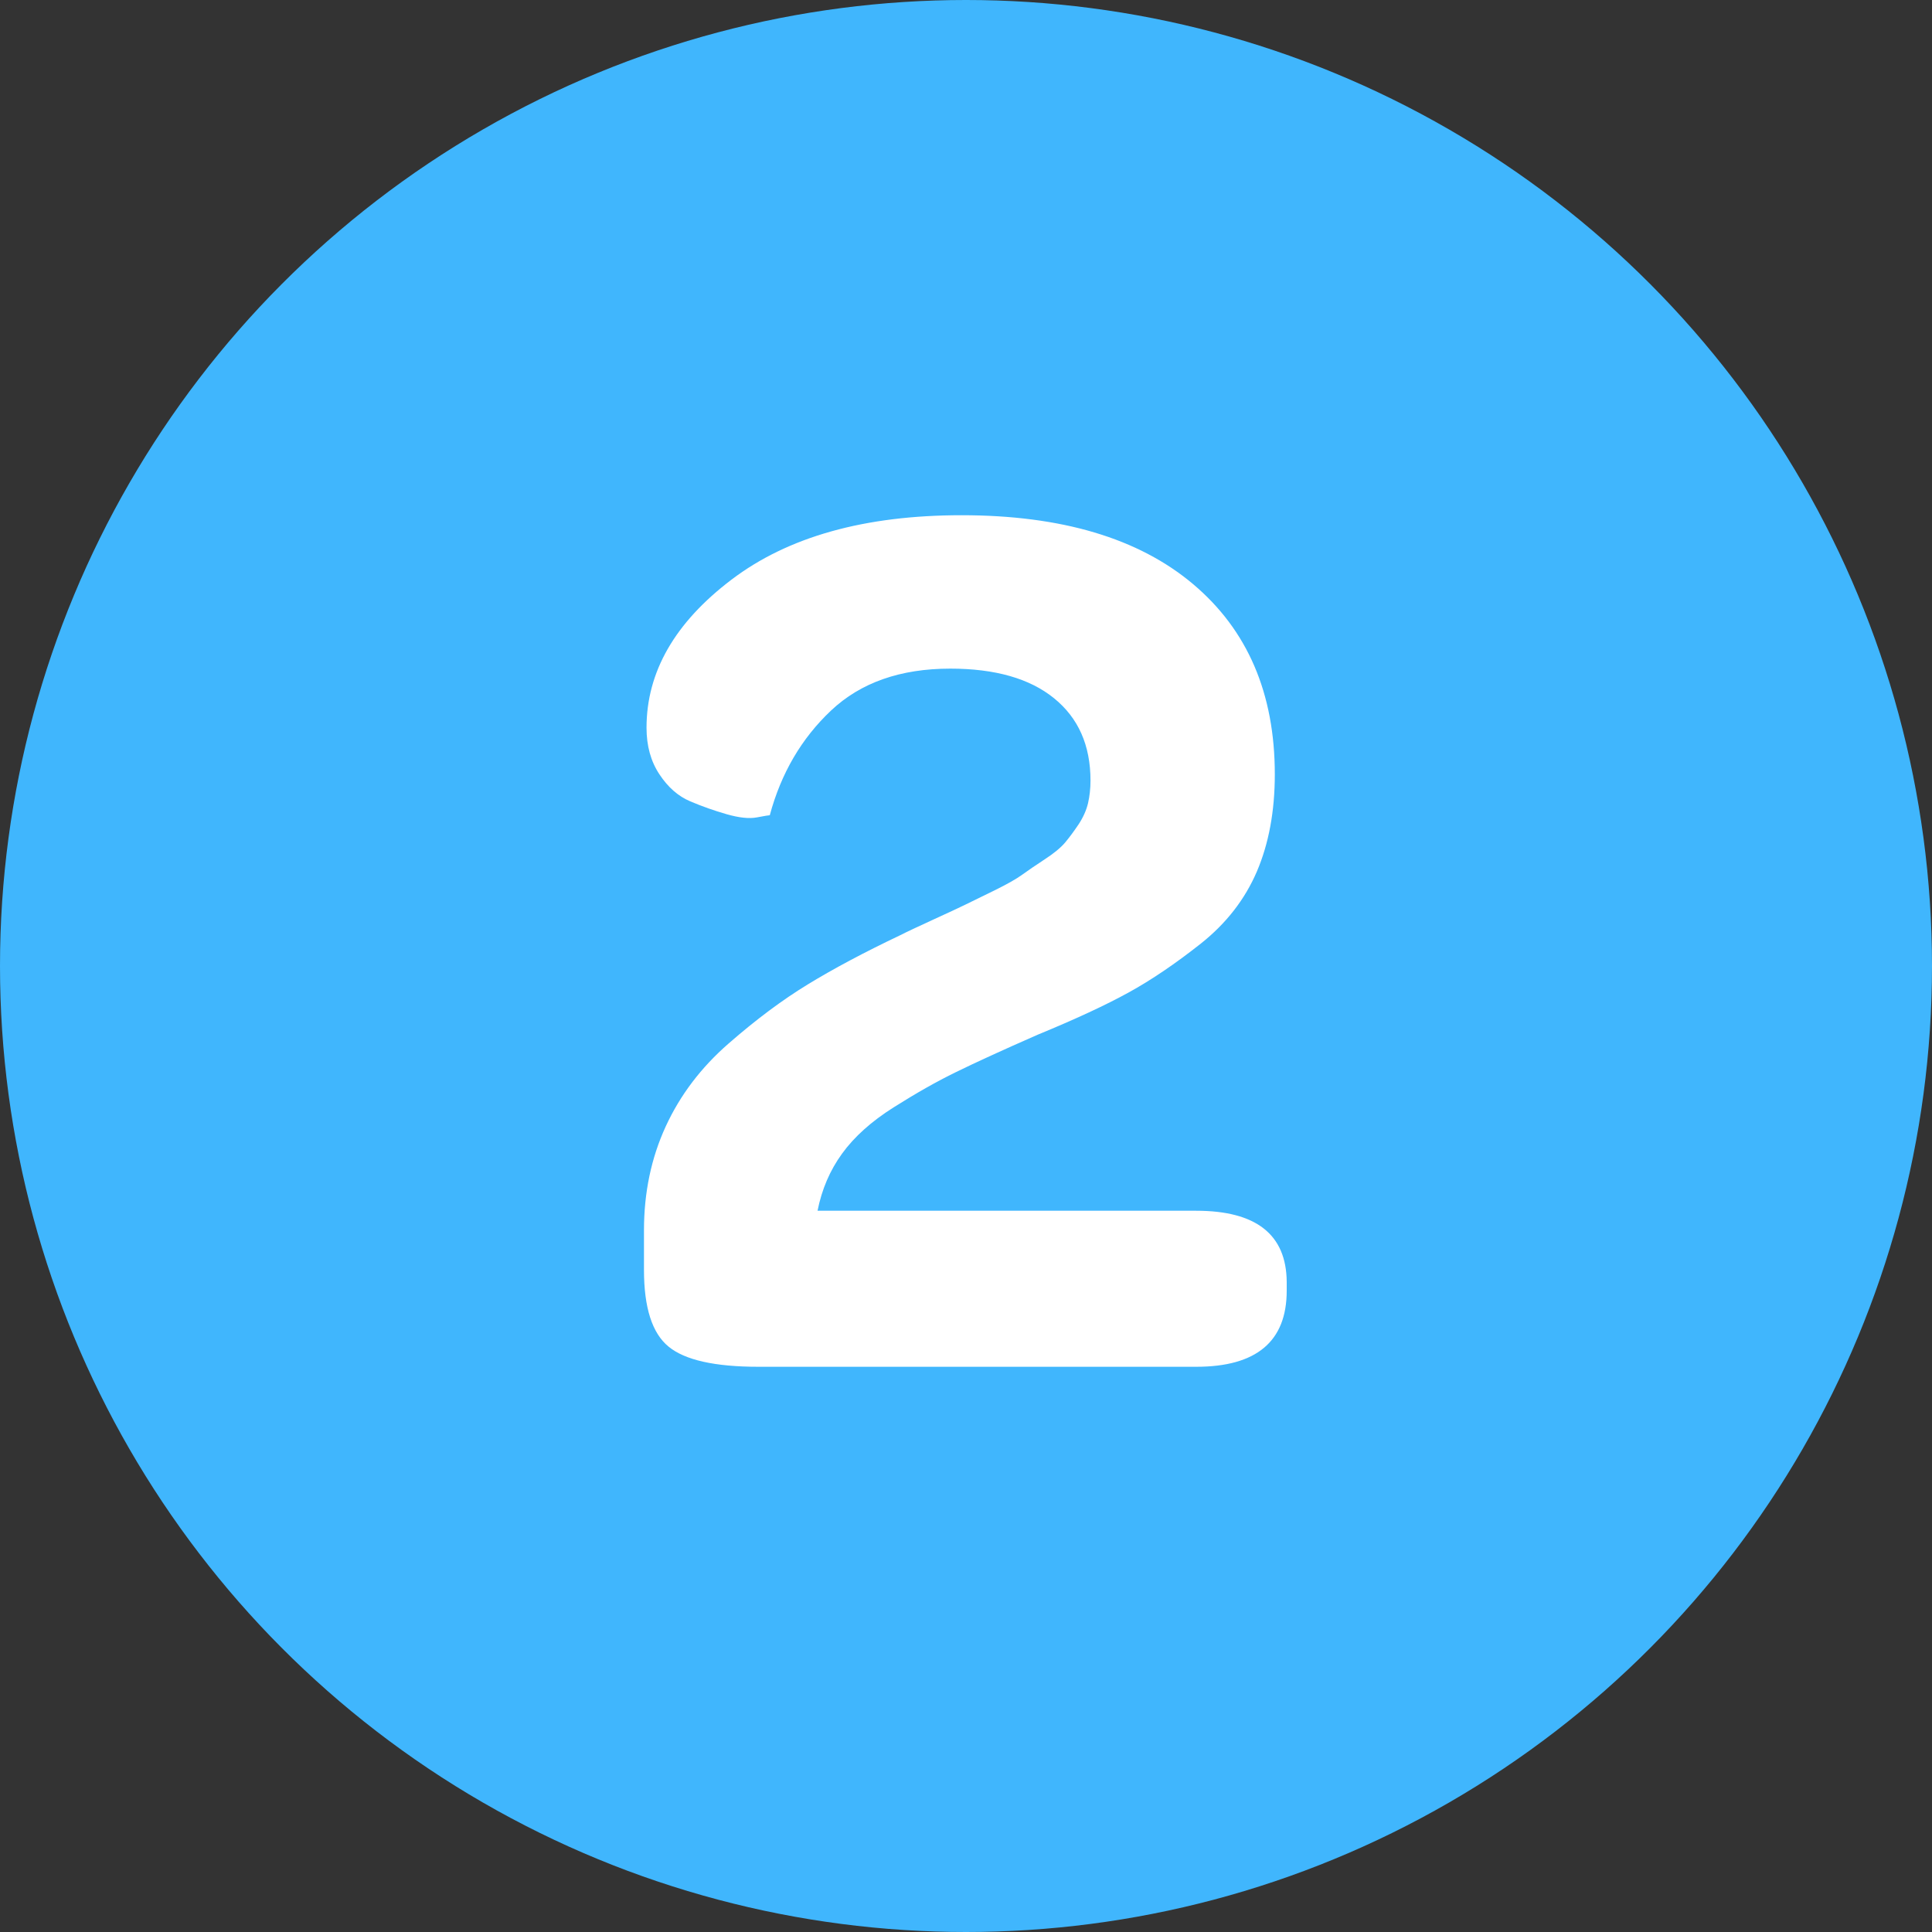
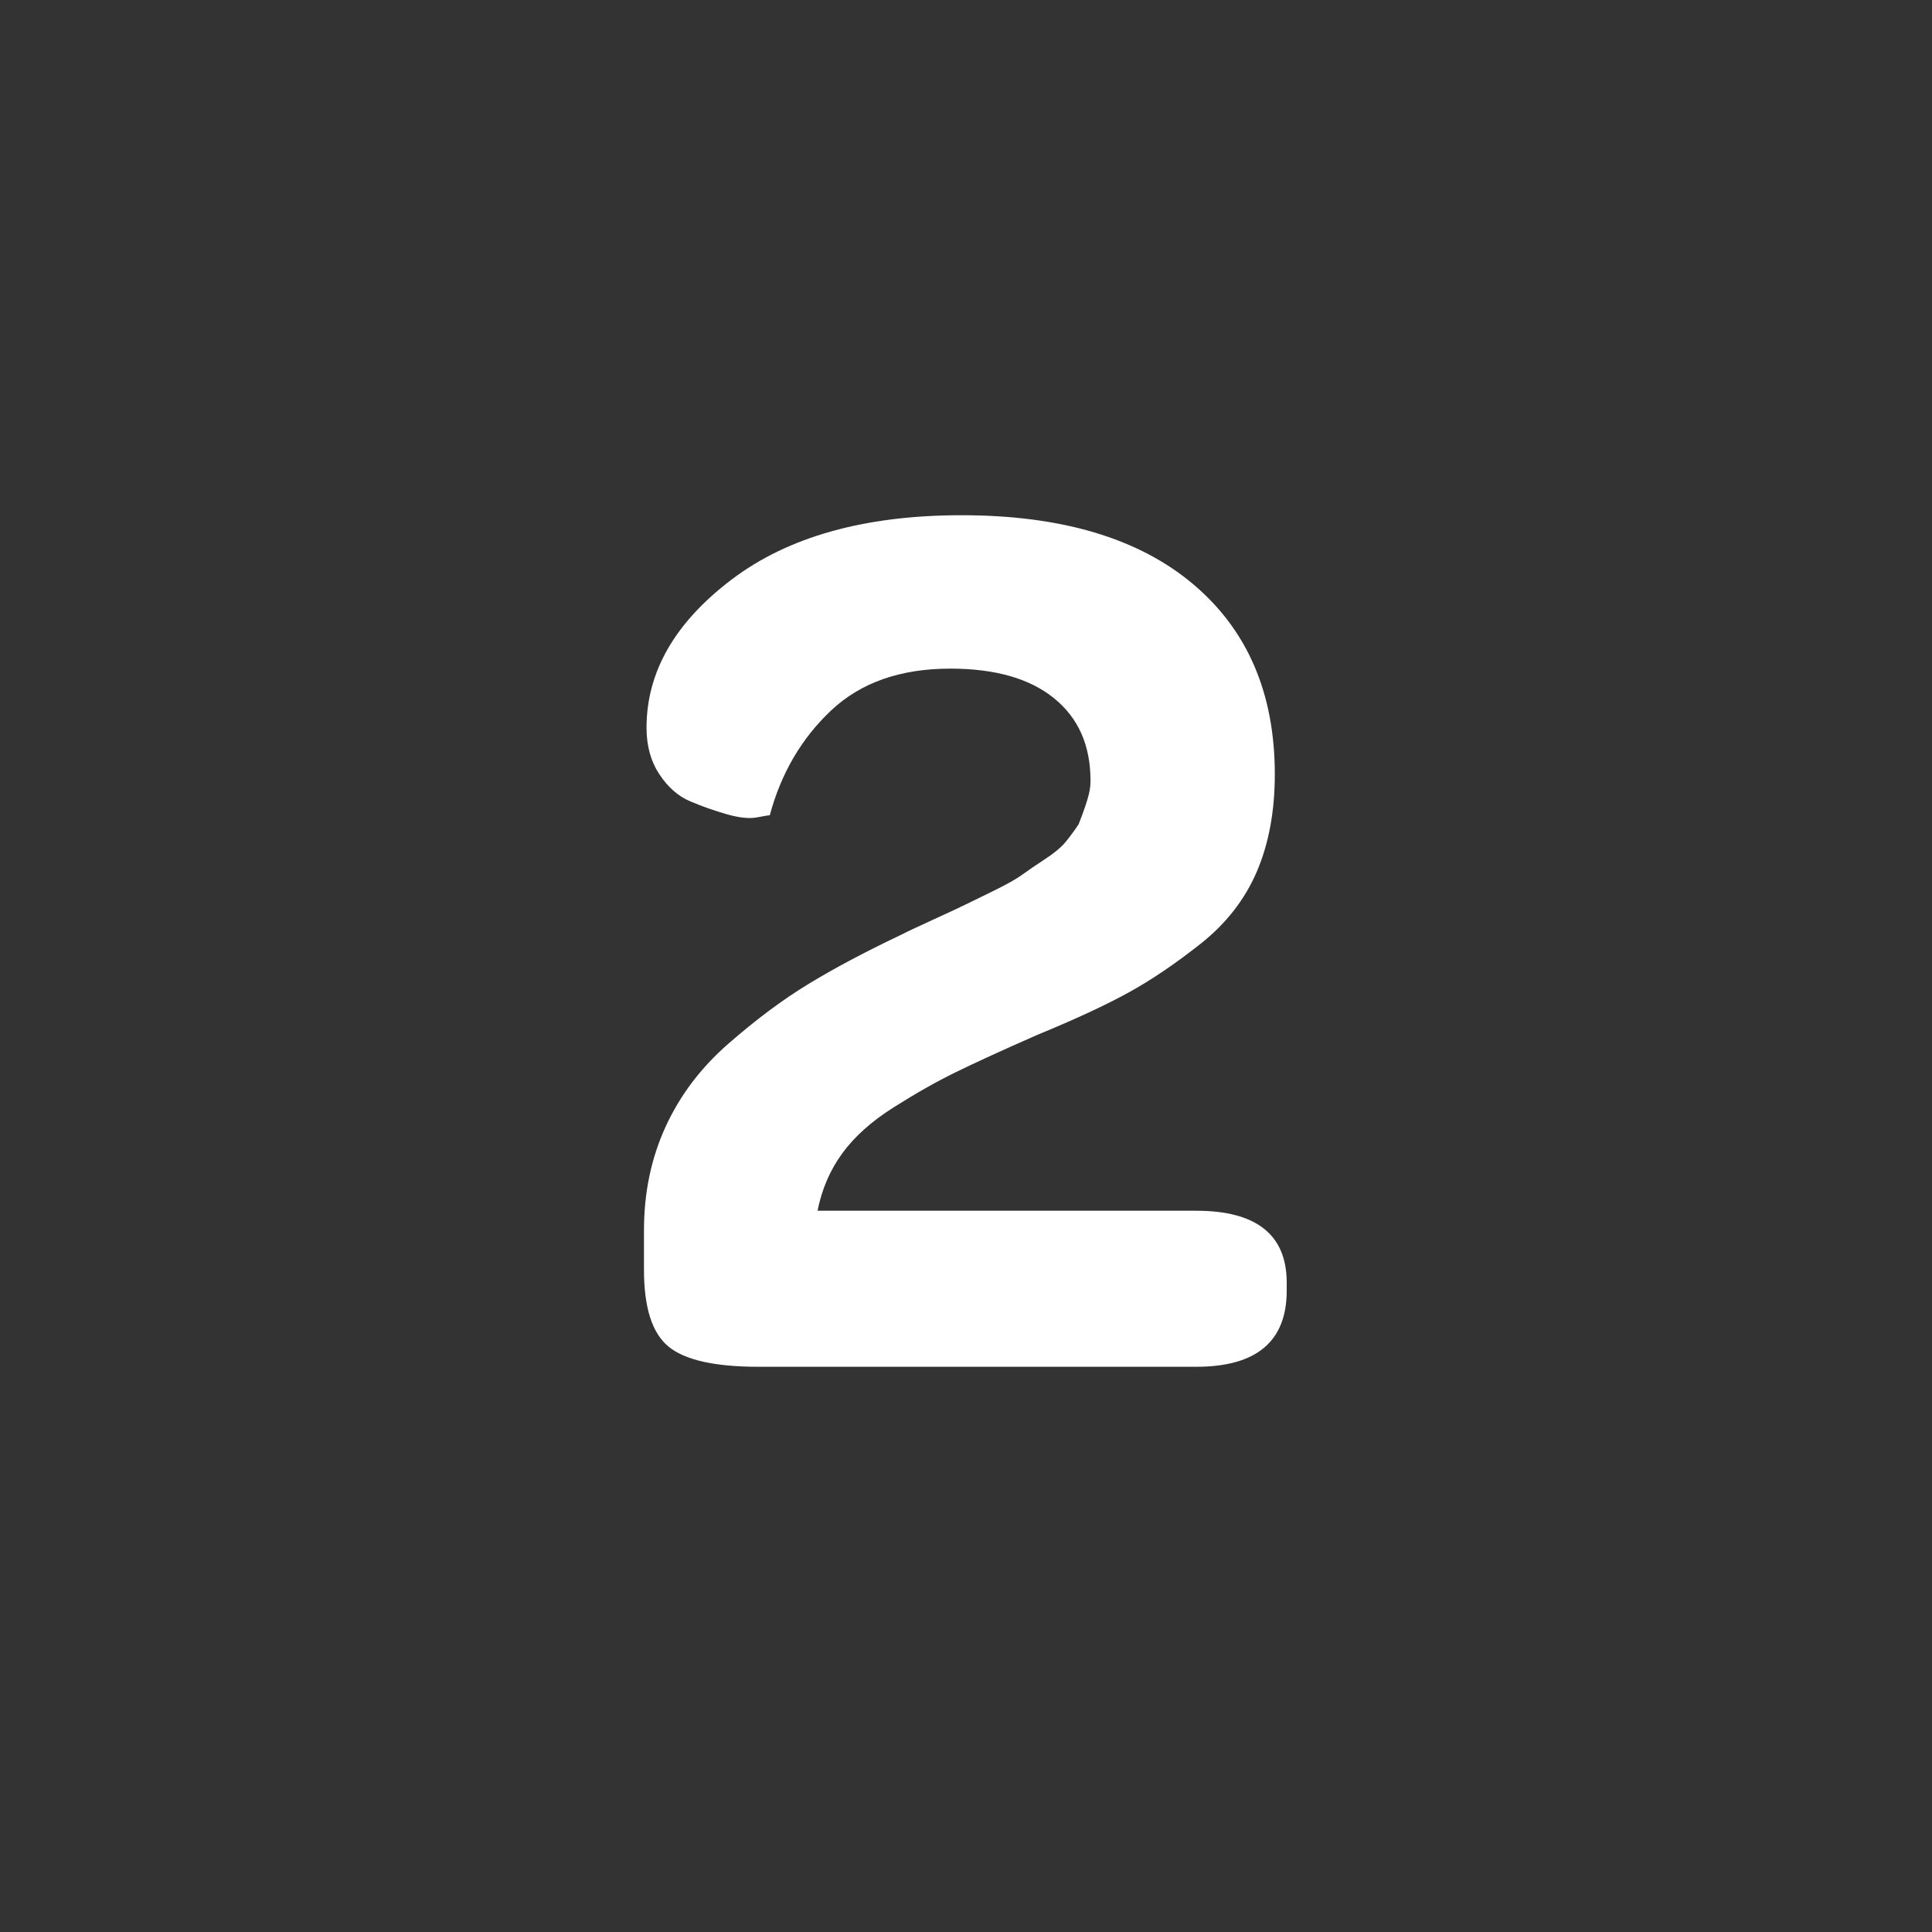
<svg xmlns="http://www.w3.org/2000/svg" width="25px" height="25px" viewBox="0 0 25 25">
  <rect x="0" y="0" width="25" height="25" fill="#333333" stroke="none" />
  <title>2</title>
  <desc>Created with Sketch.</desc>
  <defs />
  <g id="Final-Design" stroke="none" stroke-width="1" fill="none" fill-rule="evenodd">
    <g id="Product-Page---Lite" transform="translate(-566, -863)">
      <g id="2" transform="translate(566, 863)">
-         <circle id="Oval-2" fill="#40B6FD" cx="12.5" cy="12.5" r="12.5" />
-         <path d="M8.333,16.432 L8.333,15.92 C8.333,15.431 8.427,14.984 8.614,14.577 C8.801,14.17 9.073,13.812 9.428,13.503 C9.783,13.193 10.125,12.938 10.453,12.738 C10.782,12.537 11.179,12.325 11.646,12.103 C11.732,12.059 11.873,11.993 12.069,11.903 C12.264,11.814 12.406,11.748 12.496,11.704 C12.585,11.661 12.71,11.6 12.87,11.521 C13.03,11.442 13.15,11.375 13.228,11.318 C13.307,11.261 13.405,11.194 13.521,11.118 C13.638,11.042 13.725,10.97 13.782,10.903 C13.839,10.835 13.897,10.756 13.957,10.667 C14.016,10.577 14.057,10.486 14.079,10.394 C14.1,10.302 14.111,10.204 14.111,10.101 C14.111,9.645 13.954,9.29 13.639,9.035 C13.325,8.78 12.877,8.652 12.297,8.652 C11.651,8.652 11.137,8.833 10.754,9.194 C10.372,9.554 10.107,10.006 9.961,10.549 C9.95,10.549 9.894,10.558 9.794,10.577 C9.694,10.596 9.564,10.582 9.403,10.536 C9.243,10.49 9.086,10.435 8.931,10.369 C8.777,10.304 8.644,10.188 8.533,10.02 C8.421,9.851 8.366,9.651 8.366,9.417 C8.366,8.696 8.732,8.057 9.465,7.501 C10.197,6.945 11.19,6.667 12.443,6.667 C13.734,6.667 14.733,6.964 15.438,7.558 C16.143,8.152 16.496,8.972 16.496,10.02 C16.496,10.497 16.418,10.916 16.264,11.277 C16.109,11.638 15.868,11.948 15.54,12.209 C15.211,12.469 14.899,12.681 14.604,12.843 C14.308,13.006 13.916,13.188 13.428,13.389 C12.972,13.589 12.619,13.751 12.37,13.873 C12.12,13.995 11.852,14.147 11.564,14.329 C11.277,14.51 11.054,14.71 10.897,14.927 C10.739,15.144 10.634,15.391 10.579,15.667 L15.479,15.667 C16.254,15.667 16.645,15.974 16.65,16.587 L16.65,16.701 C16.65,17.357 16.26,17.686 15.479,17.686 L9.814,17.686 C9.25,17.686 8.862,17.599 8.651,17.425 C8.439,17.252 8.333,16.921 8.333,16.432 Z" fill="#FFFFFF" />
+         <path d="M8.333,16.432 L8.333,15.92 C8.333,15.431 8.427,14.984 8.614,14.577 C8.801,14.17 9.073,13.812 9.428,13.503 C9.783,13.193 10.125,12.938 10.453,12.738 C10.782,12.537 11.179,12.325 11.646,12.103 C11.732,12.059 11.873,11.993 12.069,11.903 C12.264,11.814 12.406,11.748 12.496,11.704 C12.585,11.661 12.71,11.6 12.87,11.521 C13.03,11.442 13.15,11.375 13.228,11.318 C13.307,11.261 13.405,11.194 13.521,11.118 C13.638,11.042 13.725,10.97 13.782,10.903 C13.839,10.835 13.897,10.756 13.957,10.667 C14.1,10.302 14.111,10.204 14.111,10.101 C14.111,9.645 13.954,9.29 13.639,9.035 C13.325,8.78 12.877,8.652 12.297,8.652 C11.651,8.652 11.137,8.833 10.754,9.194 C10.372,9.554 10.107,10.006 9.961,10.549 C9.95,10.549 9.894,10.558 9.794,10.577 C9.694,10.596 9.564,10.582 9.403,10.536 C9.243,10.49 9.086,10.435 8.931,10.369 C8.777,10.304 8.644,10.188 8.533,10.02 C8.421,9.851 8.366,9.651 8.366,9.417 C8.366,8.696 8.732,8.057 9.465,7.501 C10.197,6.945 11.19,6.667 12.443,6.667 C13.734,6.667 14.733,6.964 15.438,7.558 C16.143,8.152 16.496,8.972 16.496,10.02 C16.496,10.497 16.418,10.916 16.264,11.277 C16.109,11.638 15.868,11.948 15.54,12.209 C15.211,12.469 14.899,12.681 14.604,12.843 C14.308,13.006 13.916,13.188 13.428,13.389 C12.972,13.589 12.619,13.751 12.37,13.873 C12.12,13.995 11.852,14.147 11.564,14.329 C11.277,14.51 11.054,14.71 10.897,14.927 C10.739,15.144 10.634,15.391 10.579,15.667 L15.479,15.667 C16.254,15.667 16.645,15.974 16.65,16.587 L16.65,16.701 C16.65,17.357 16.26,17.686 15.479,17.686 L9.814,17.686 C9.25,17.686 8.862,17.599 8.651,17.425 C8.439,17.252 8.333,16.921 8.333,16.432 Z" fill="#FFFFFF" />
      </g>
    </g>
  </g>
</svg>